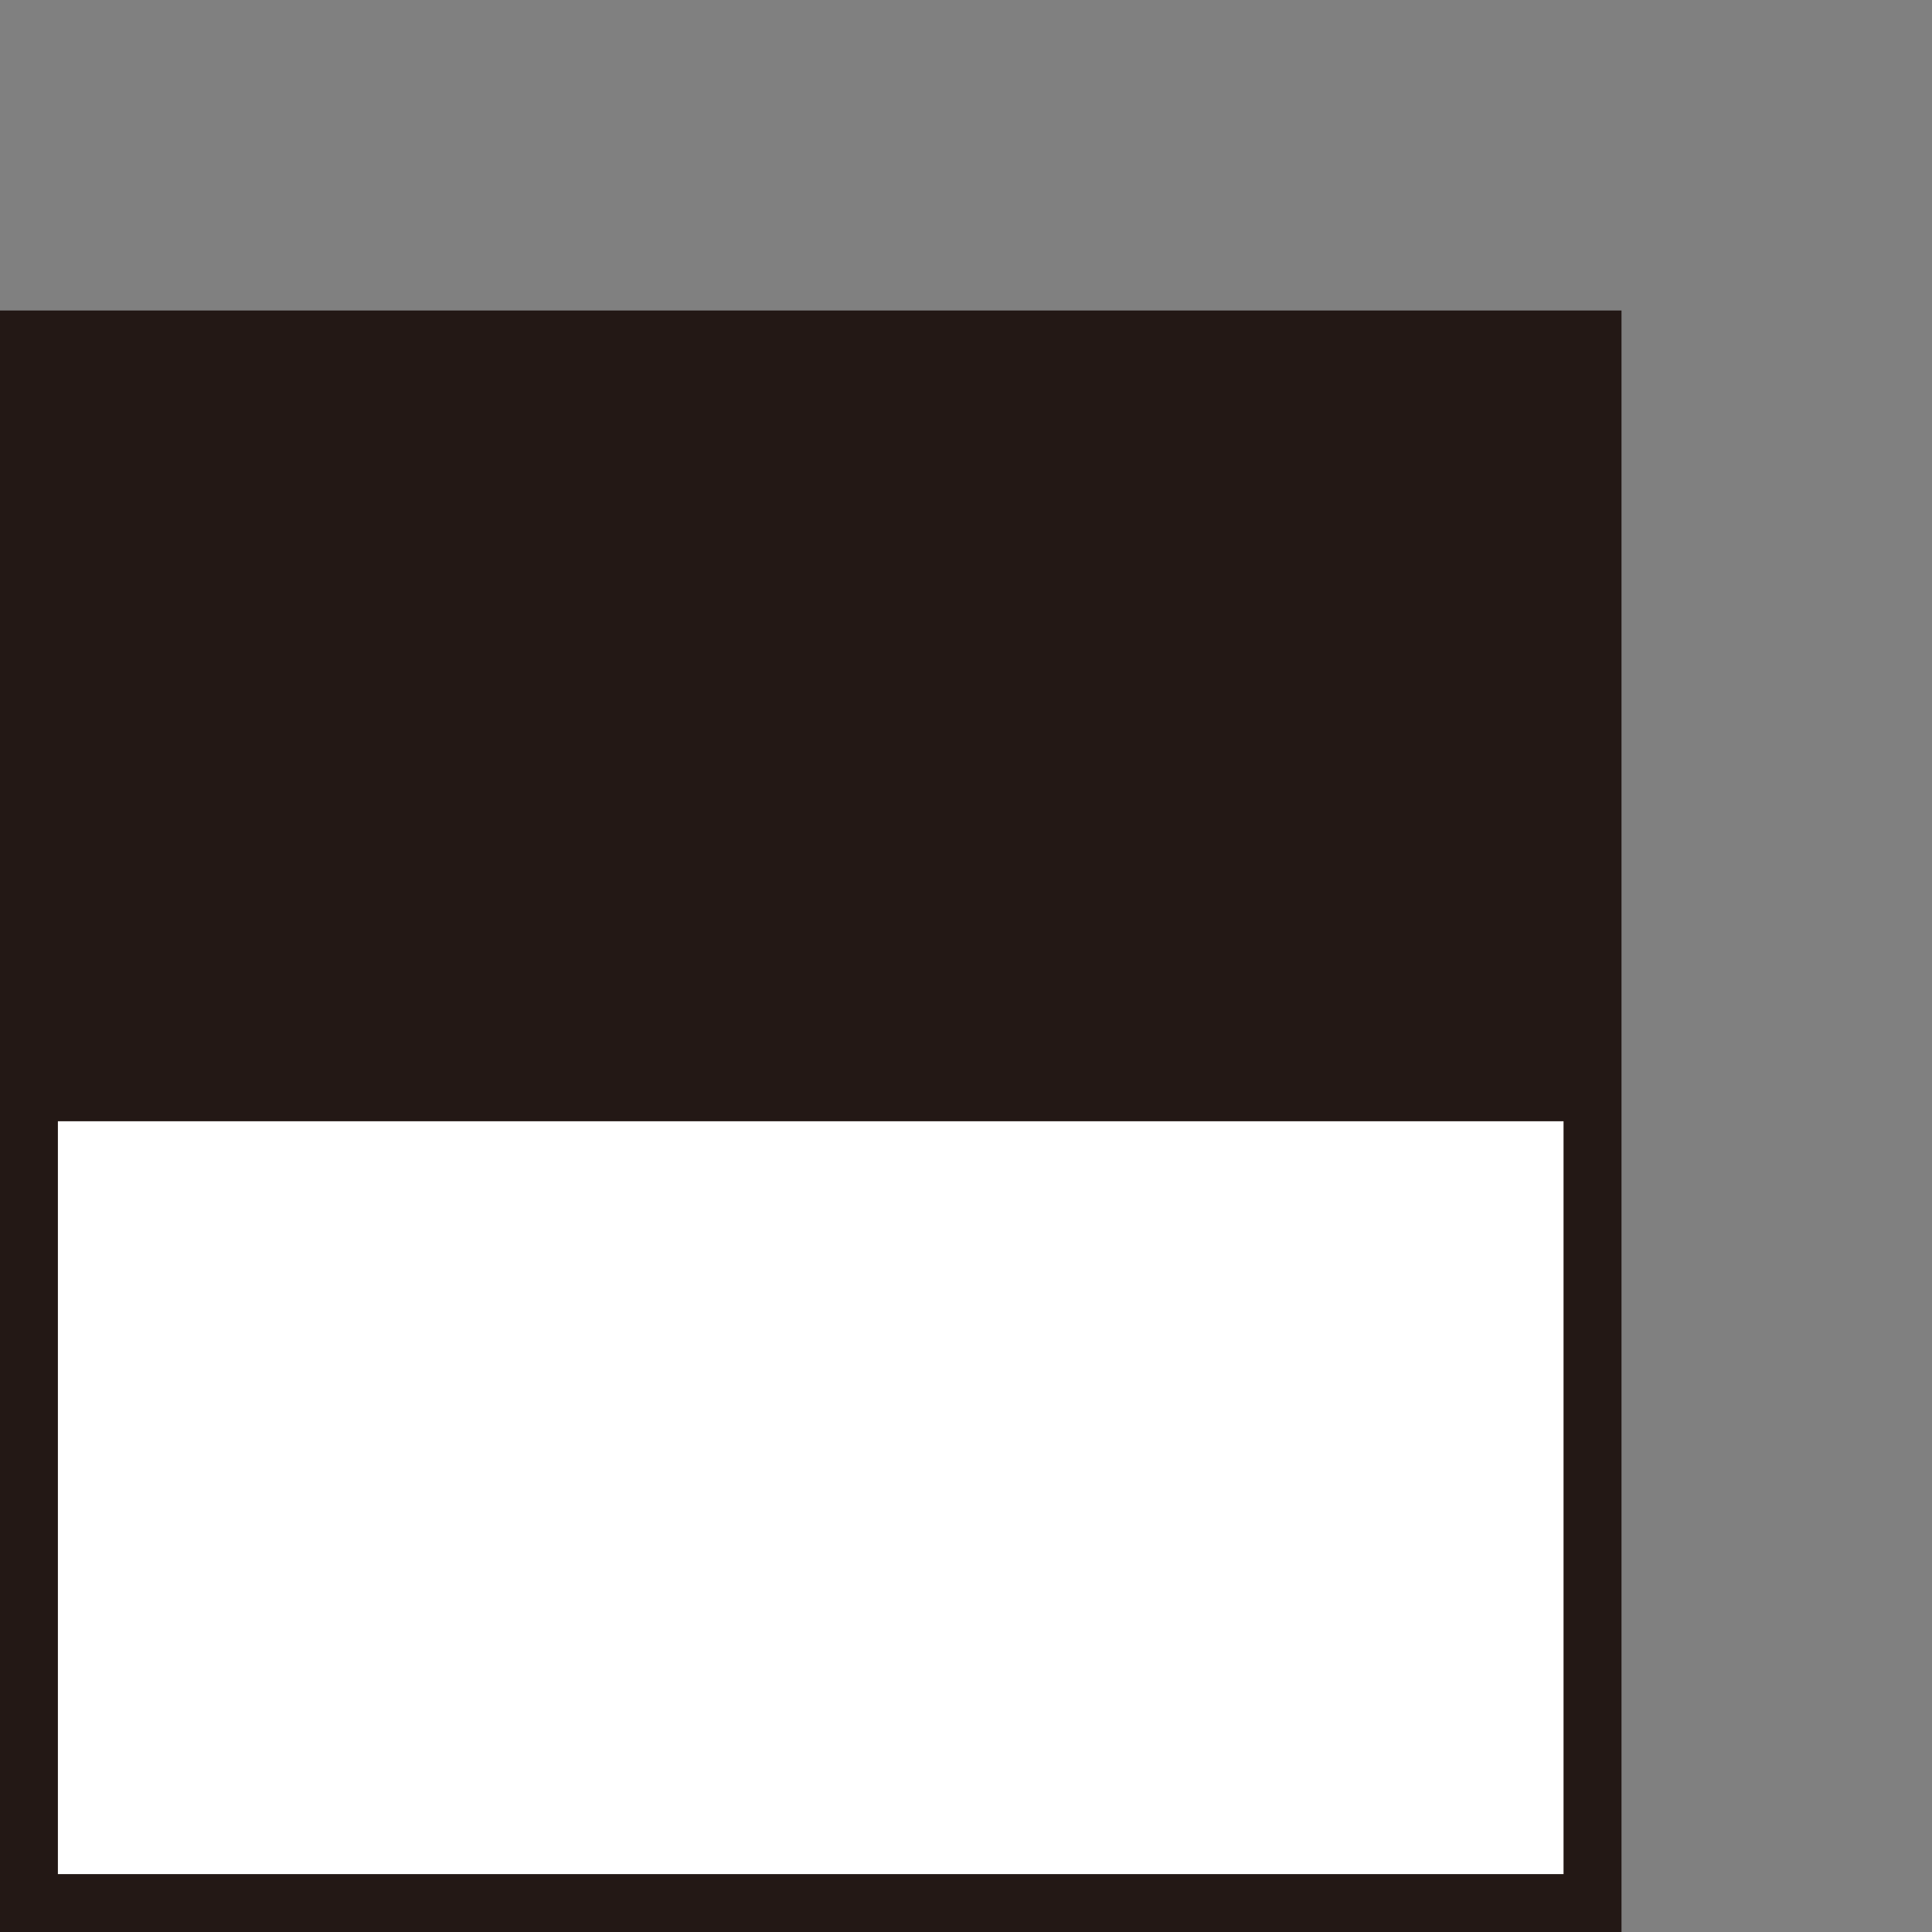
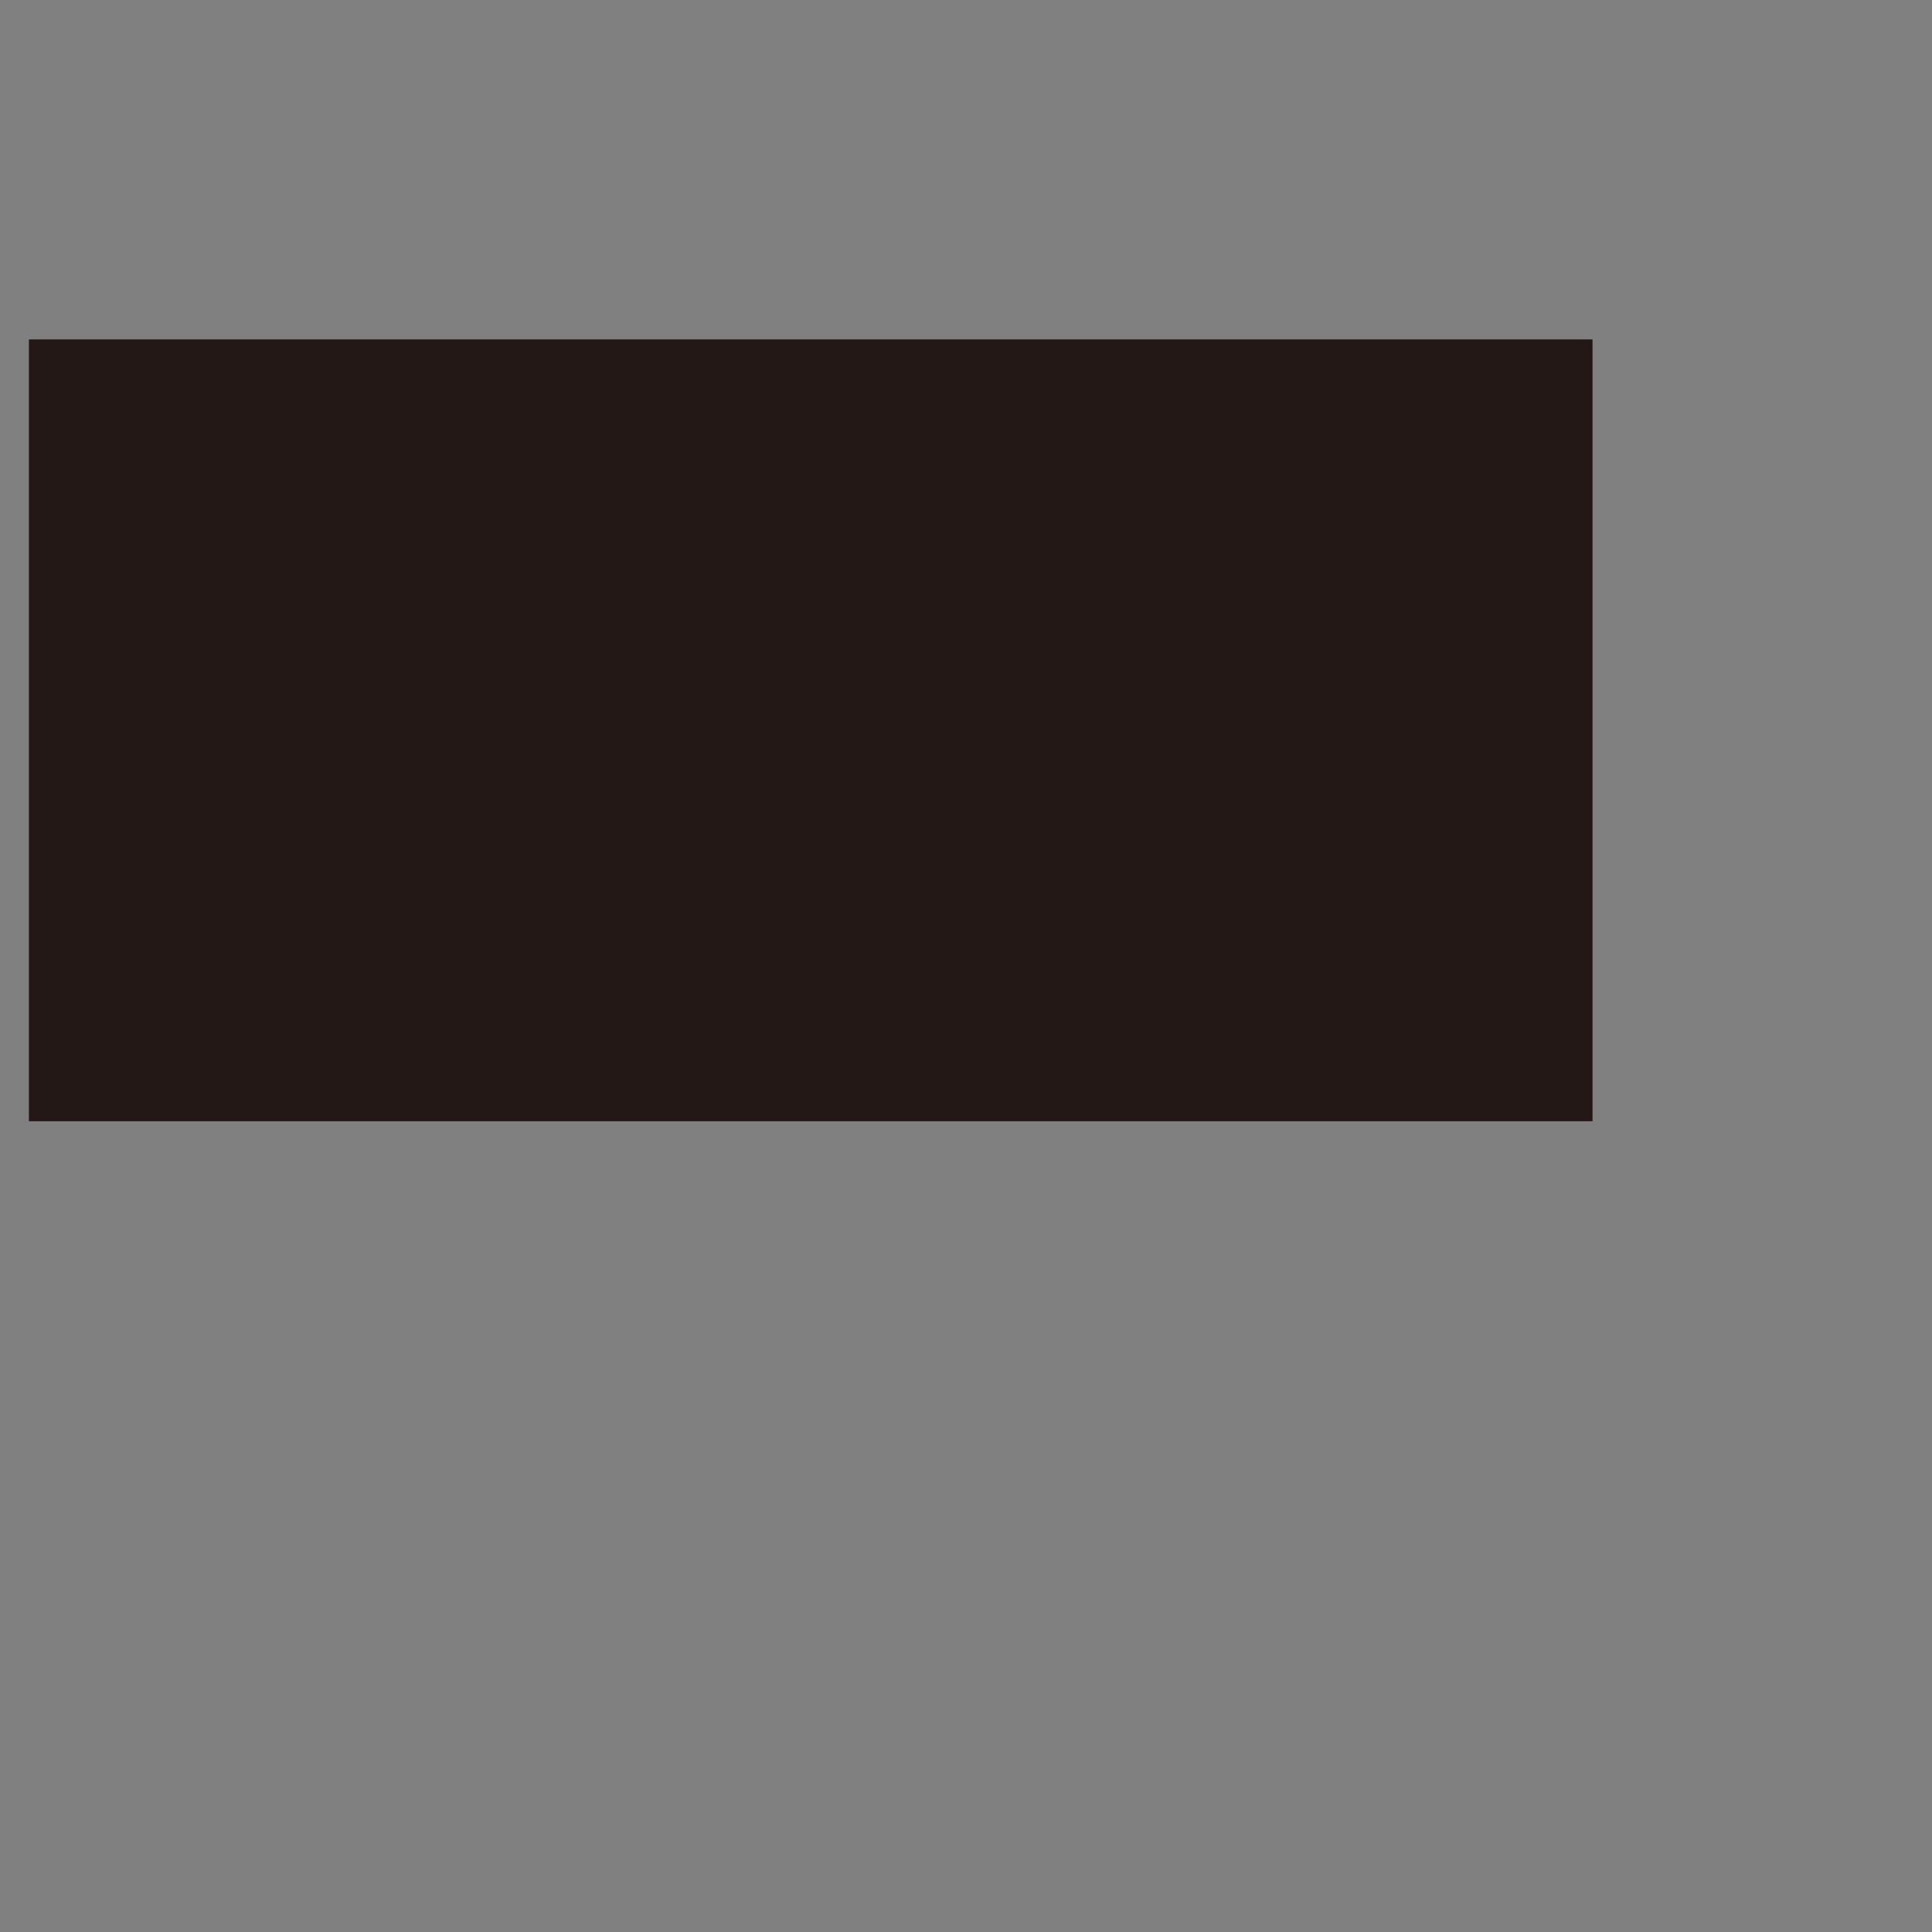
<svg xmlns="http://www.w3.org/2000/svg" version="1.1" id="レイヤー_1" x="0px" y="0px" width="28px" height="28px" viewBox="0 0 28 28" enable-background="new 0 0 28 28" xml:space="preserve">
  <rect x="0" y="0" width="28" height="28" fill="#808080" stroke="none" />
  <g>
-     <rect x="0.419" y="4.919" fill="#FFFFFF" width="22.661" height="22.661" />
-     <path fill="#231815" d="M23.5,28H0V4.5h23.5V28z M0.839,27.161h21.821V5.339H0.839V27.161z" />
-   </g>
+     </g>
  <rect x="0.419" y="4.919" fill="#231815" width="22.661" height="11.331" />
</svg>